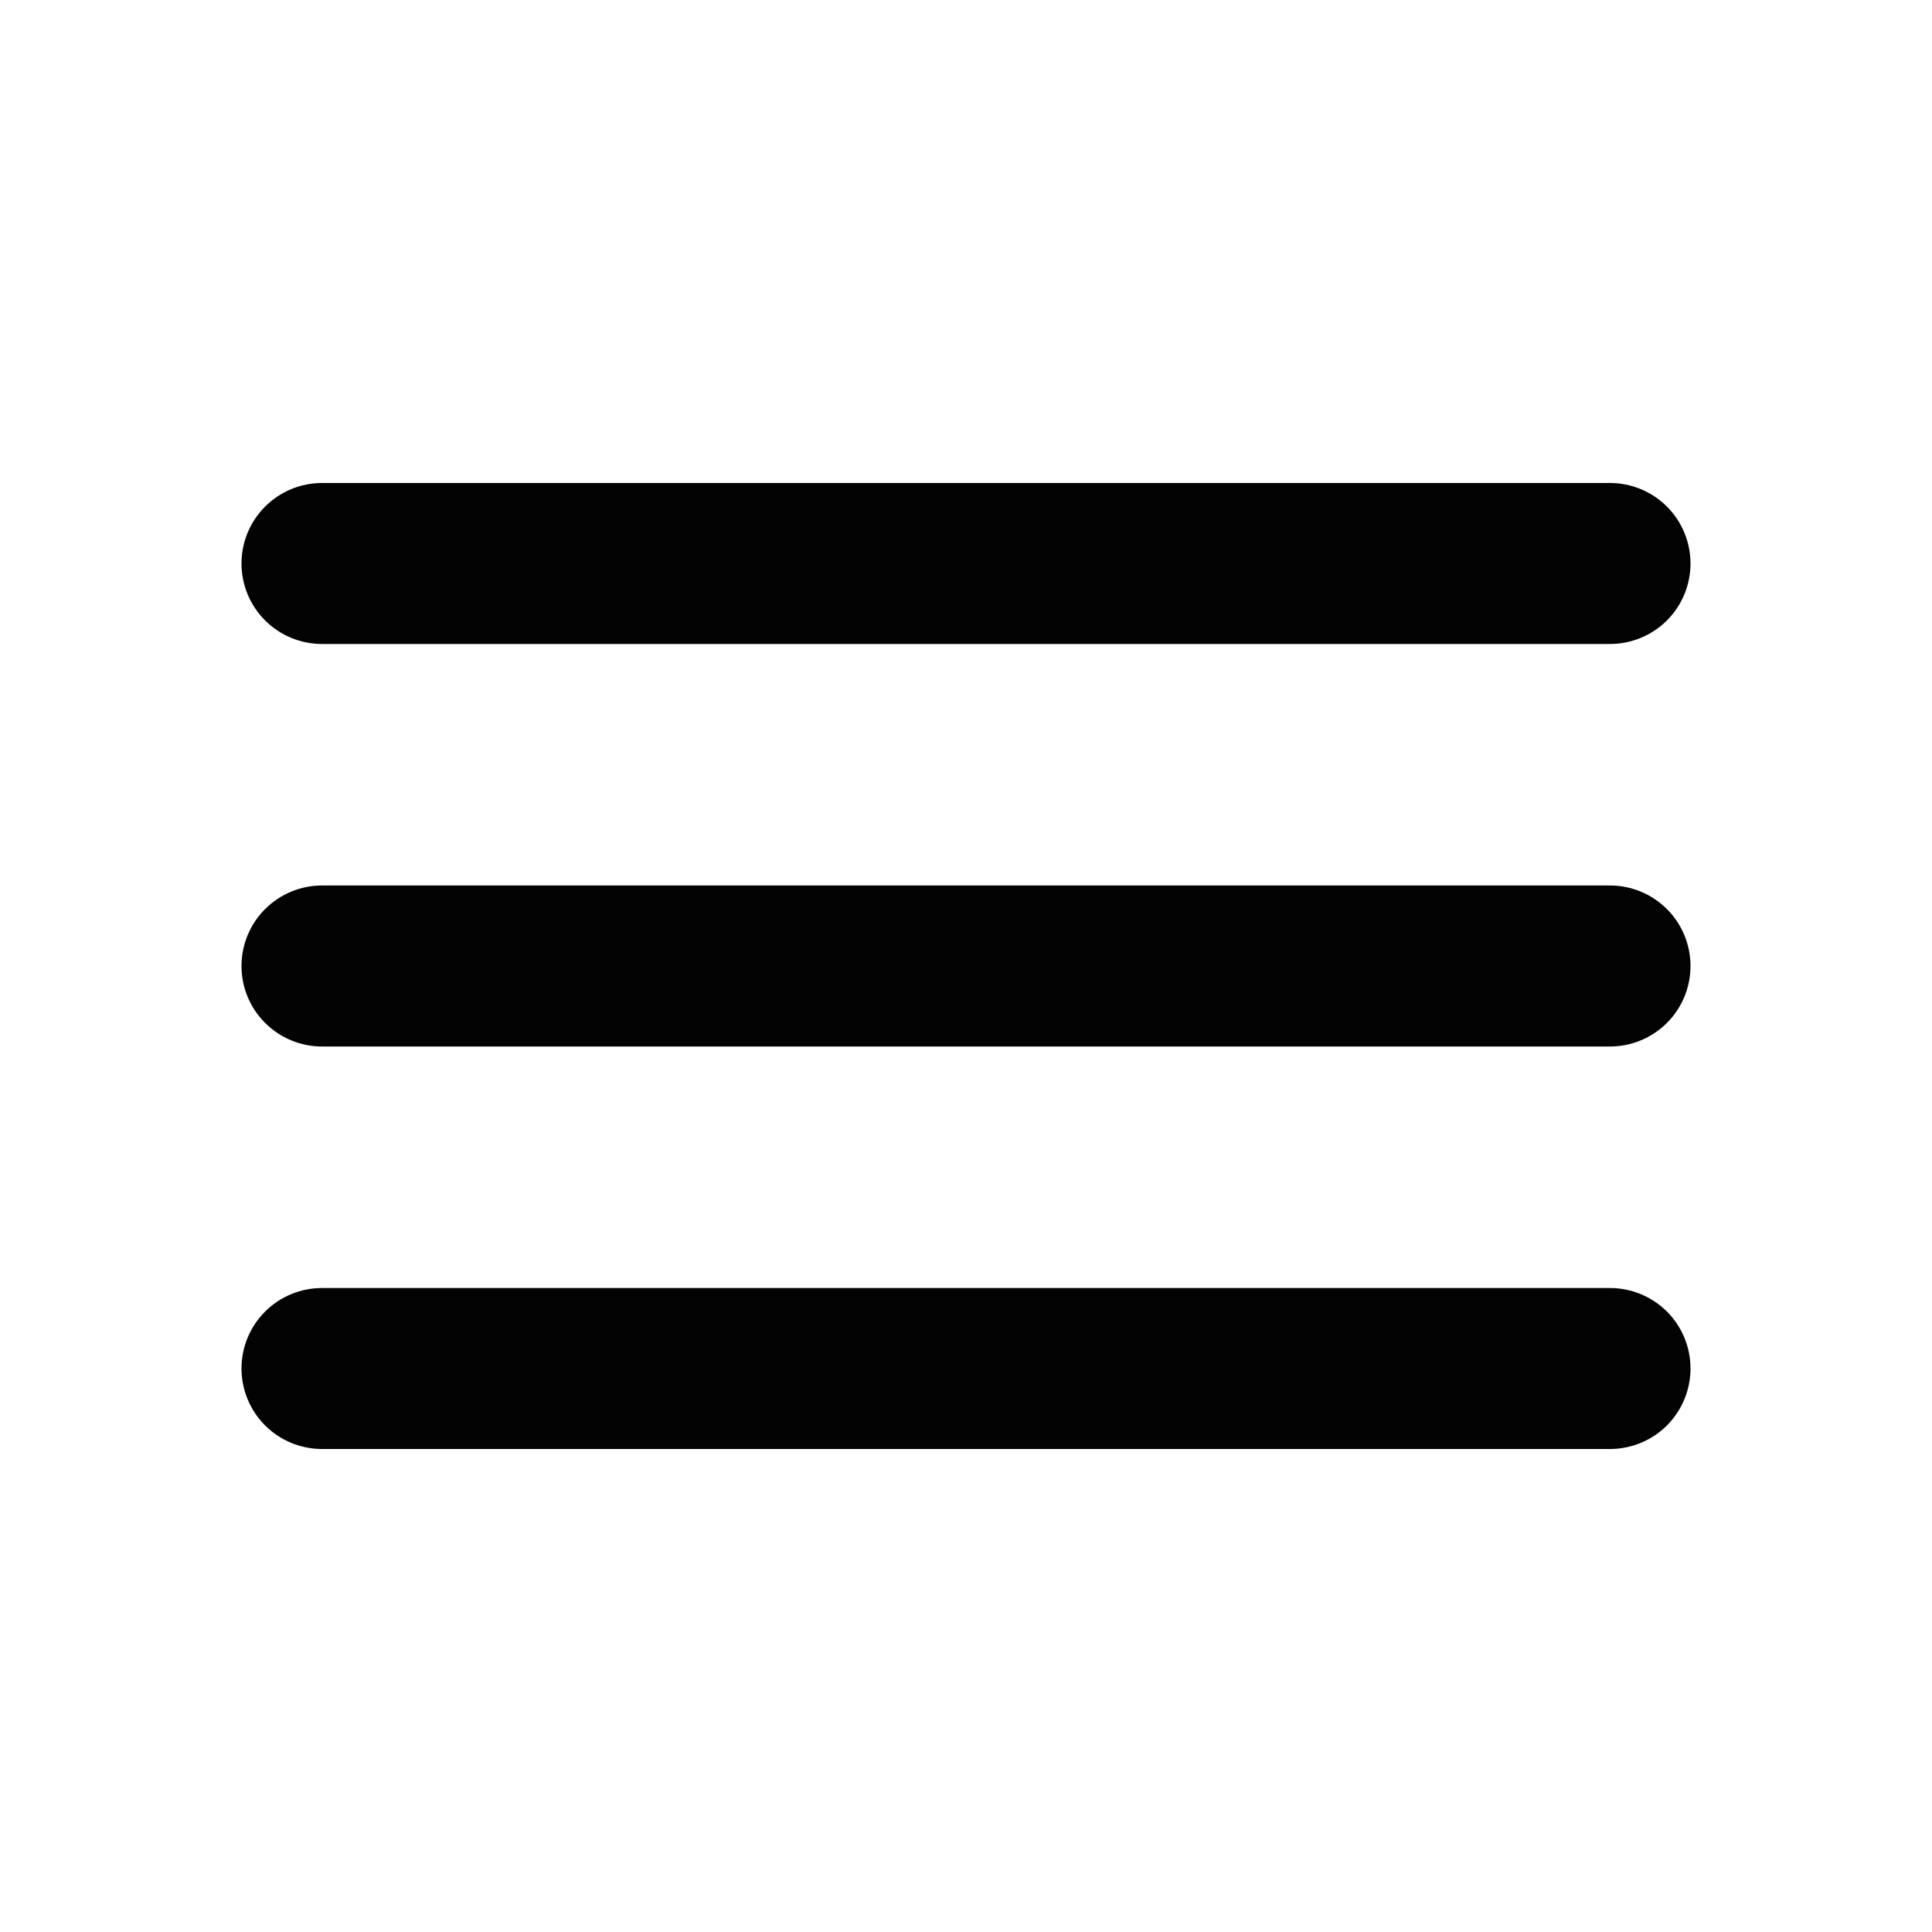
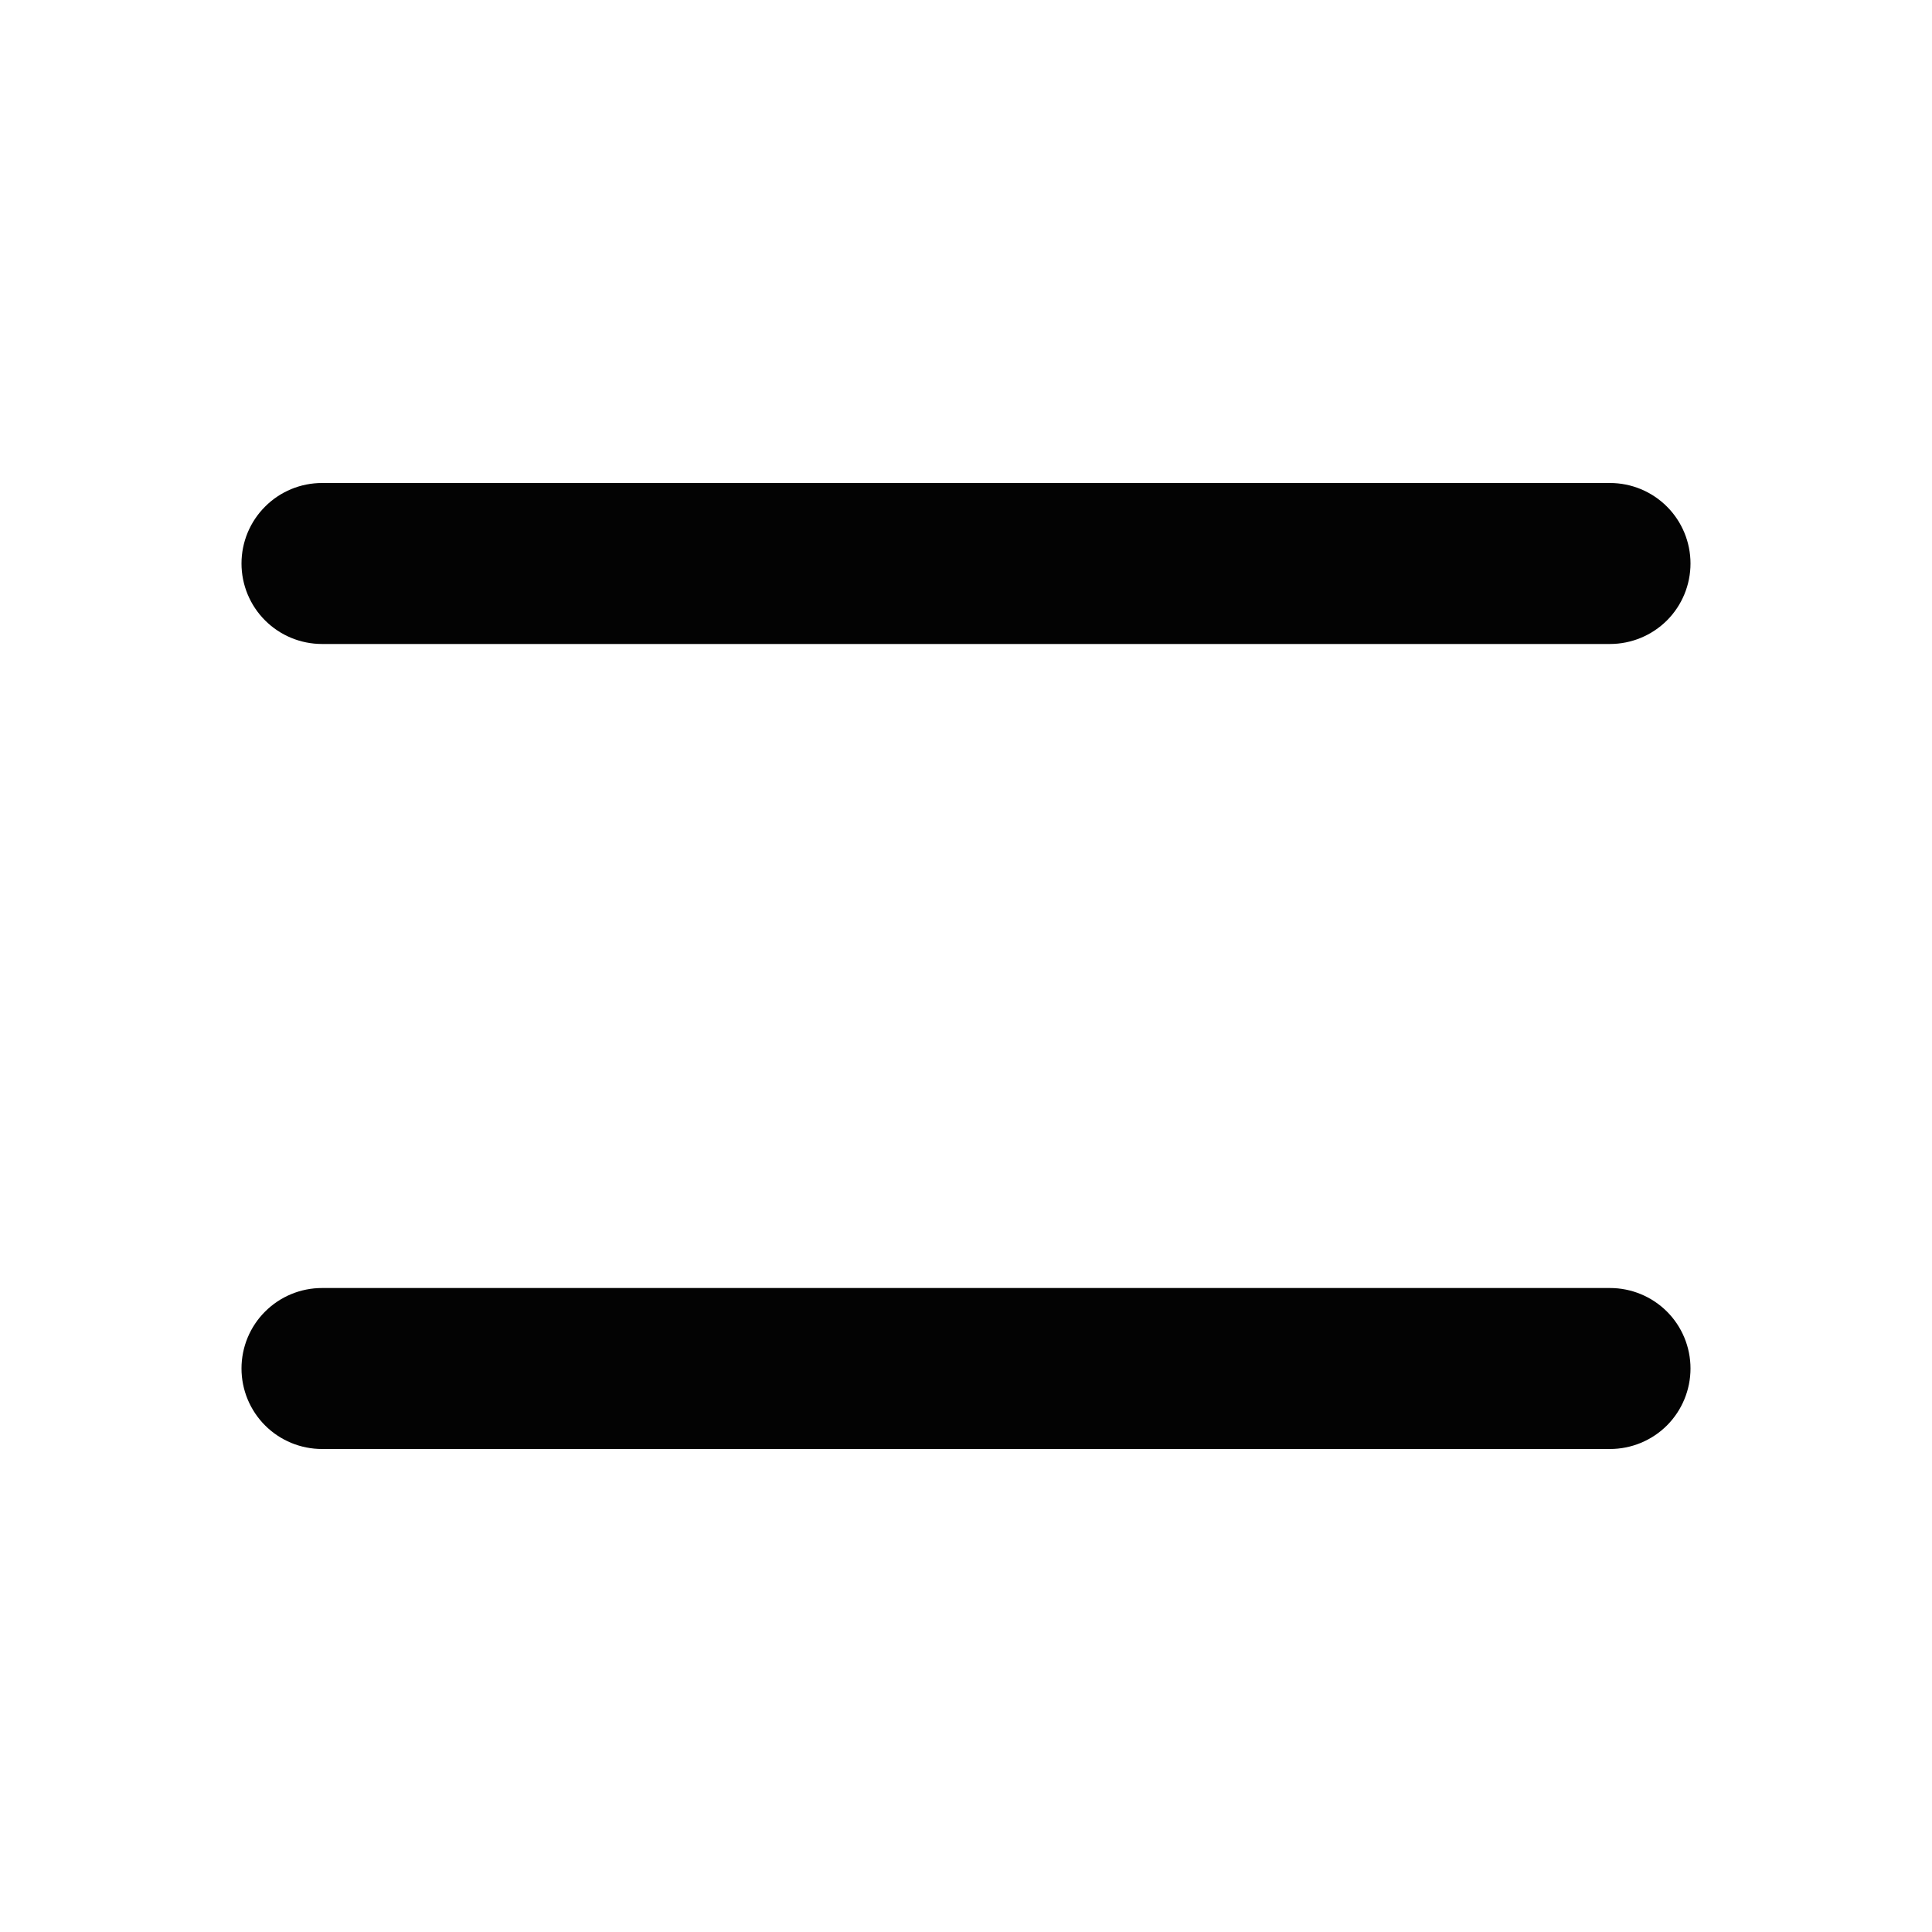
<svg xmlns="http://www.w3.org/2000/svg" width="37" height="37" viewBox="0 0 37 37" fill="none">
  <path fill-rule="evenodd" clip-rule="evenodd" d="M4.625 10.792C4.625 10.383 4.787 9.991 5.077 9.702C5.366 9.412 5.758 9.25 6.167 9.25H30.833C31.242 9.25 31.634 9.412 31.924 9.702C32.213 9.991 32.375 10.383 32.375 10.792C32.375 11.2 32.213 11.593 31.924 11.882C31.634 12.171 31.242 12.333 30.833 12.333H6.167C5.758 12.333 5.366 12.171 5.077 11.882C4.787 11.593 4.625 11.2 4.625 10.792Z" fill="#030303" />
-   <path fill-rule="evenodd" clip-rule="evenodd" d="M4.625 18.5C4.625 18.091 4.787 17.699 5.077 17.41C5.366 17.121 5.758 16.958 6.167 16.958H30.833C31.242 16.958 31.634 17.121 31.924 17.41C32.213 17.699 32.375 18.091 32.375 18.5C32.375 18.909 32.213 19.301 31.924 19.59C31.634 19.879 31.242 20.042 30.833 20.042H6.167C5.758 20.042 5.366 19.879 5.077 19.59C4.787 19.301 4.625 18.909 4.625 18.5Z" fill="#030303" />
  <path fill-rule="evenodd" clip-rule="evenodd" d="M4.625 26.208C4.625 25.799 4.787 25.407 5.077 25.118C5.366 24.829 5.758 24.667 6.167 24.667H30.833C31.242 24.667 31.634 24.829 31.924 25.118C32.213 25.407 32.375 25.799 32.375 26.208C32.375 26.617 32.213 27.009 31.924 27.299C31.634 27.588 31.242 27.75 30.833 27.75H6.167C5.758 27.75 5.366 27.588 5.077 27.299C4.787 27.009 4.625 26.617 4.625 26.208Z" fill="#030303" />
</svg>